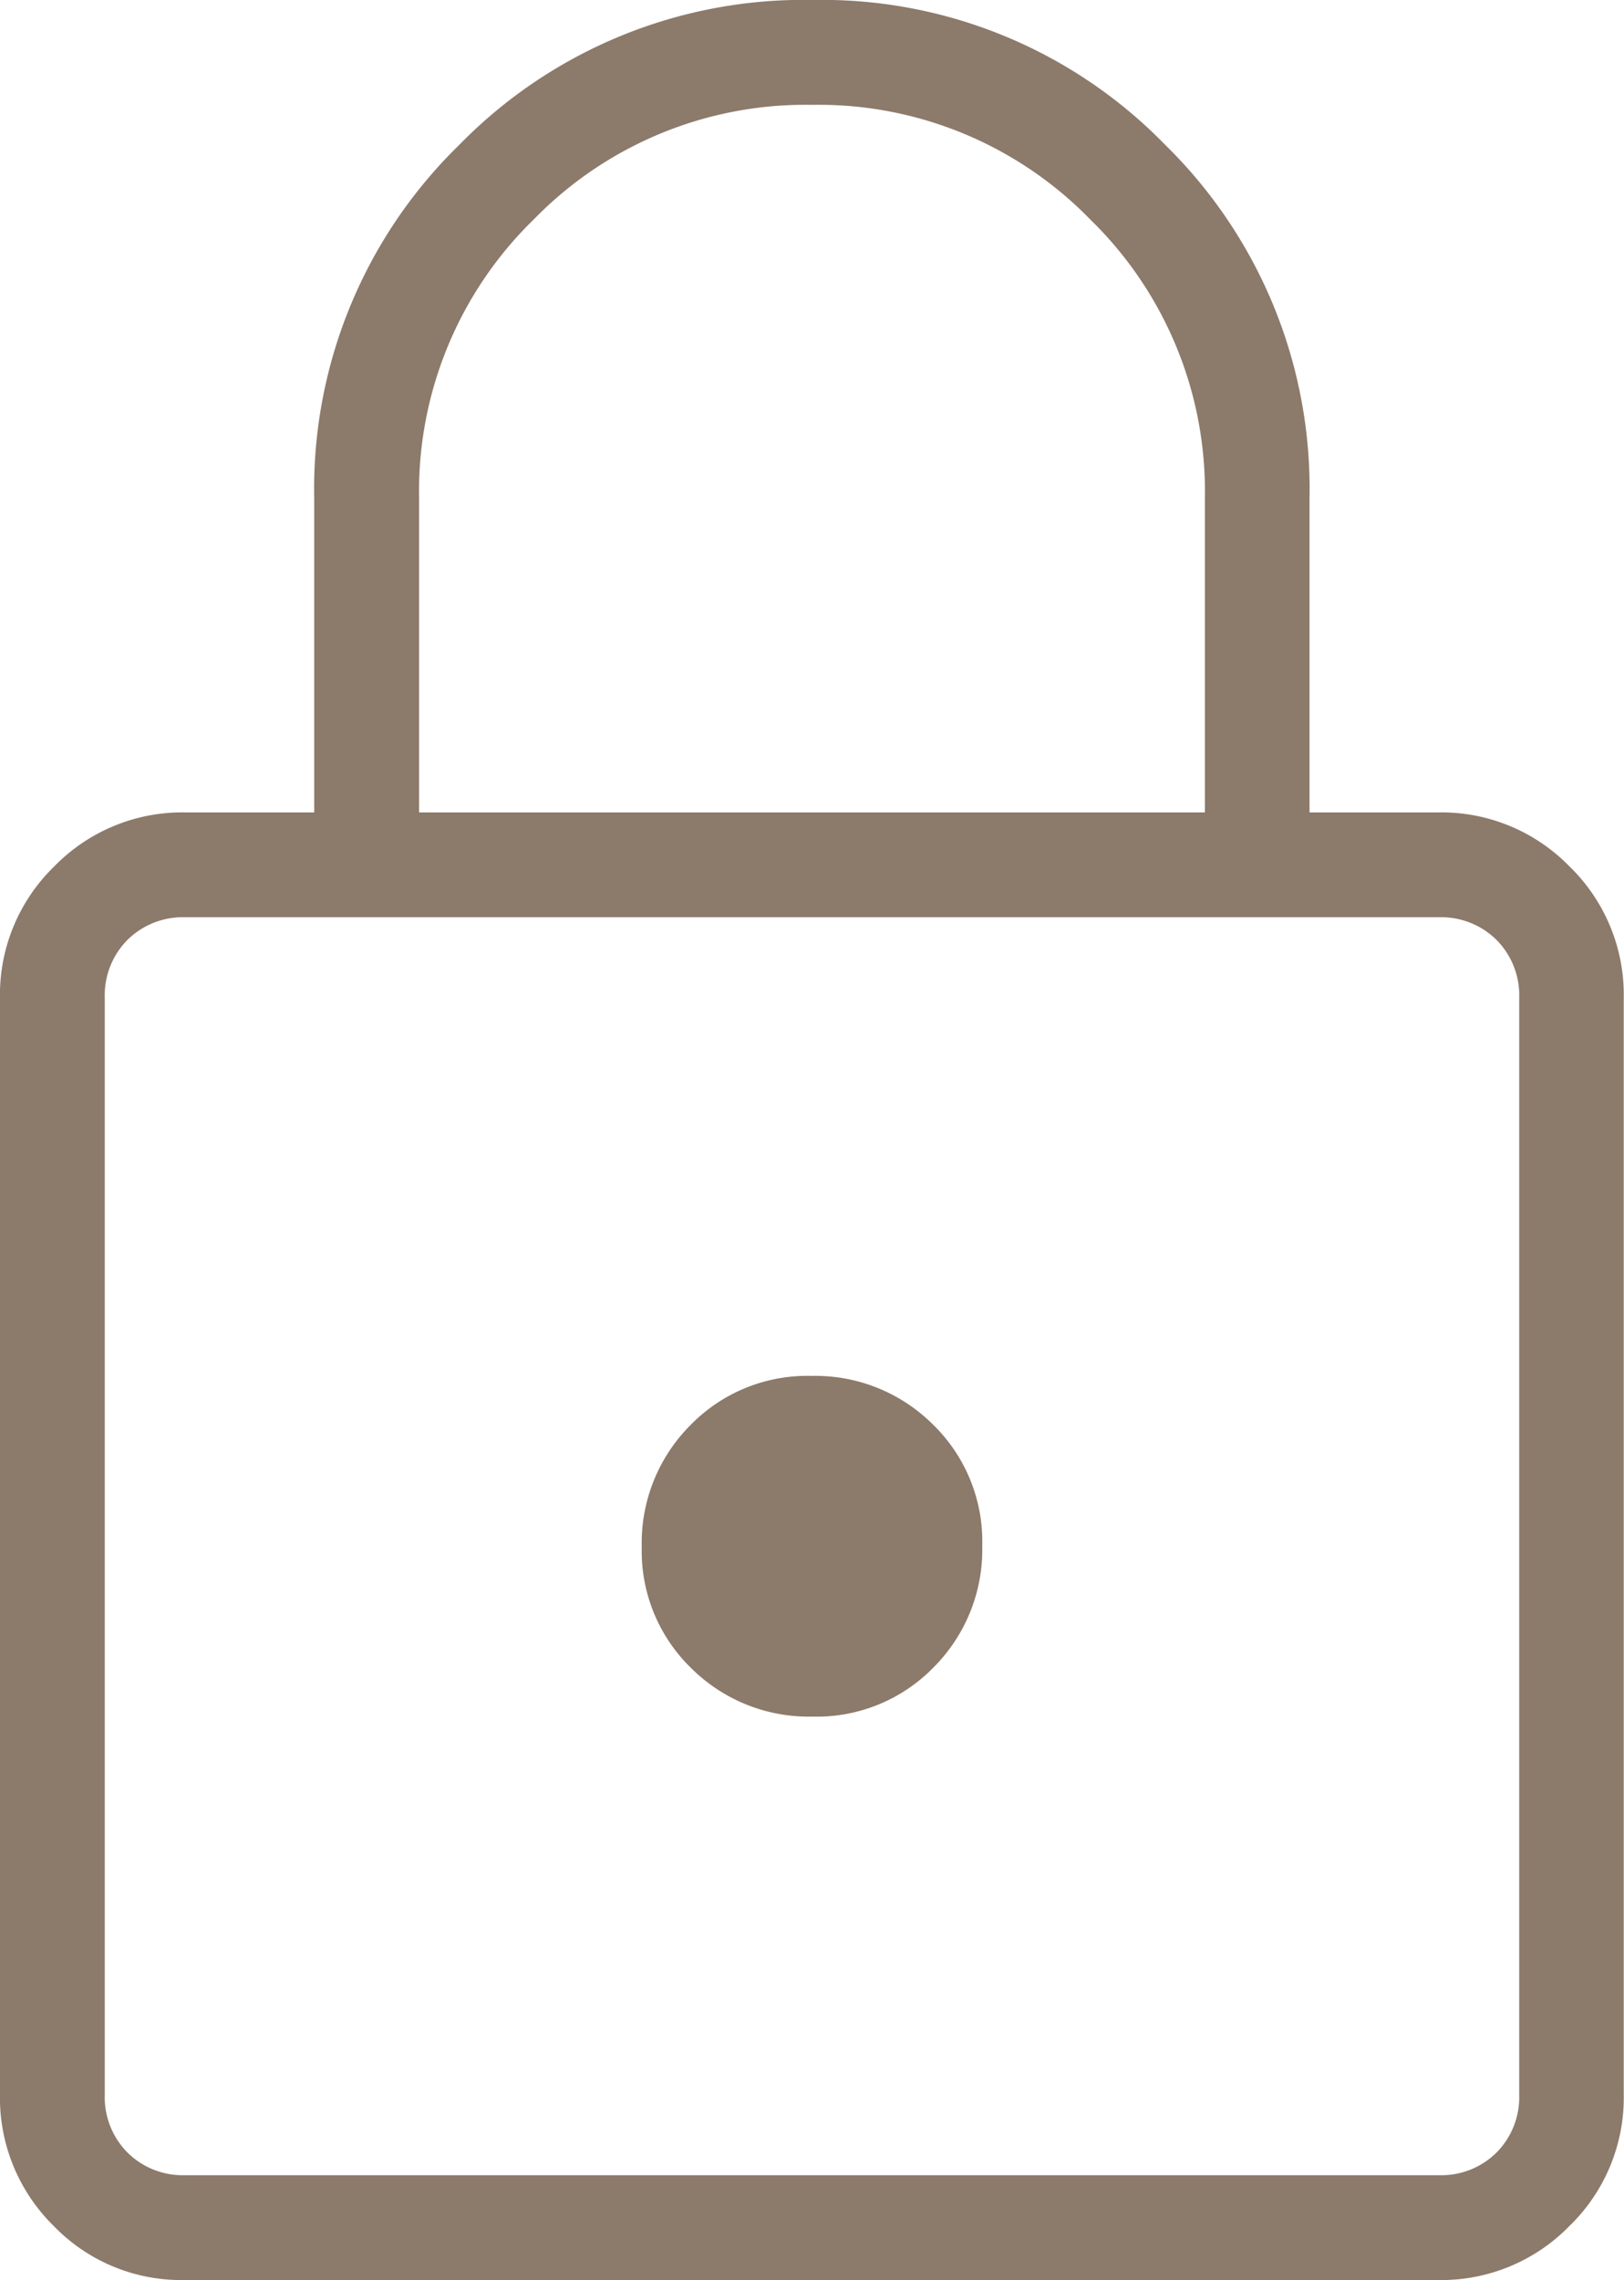
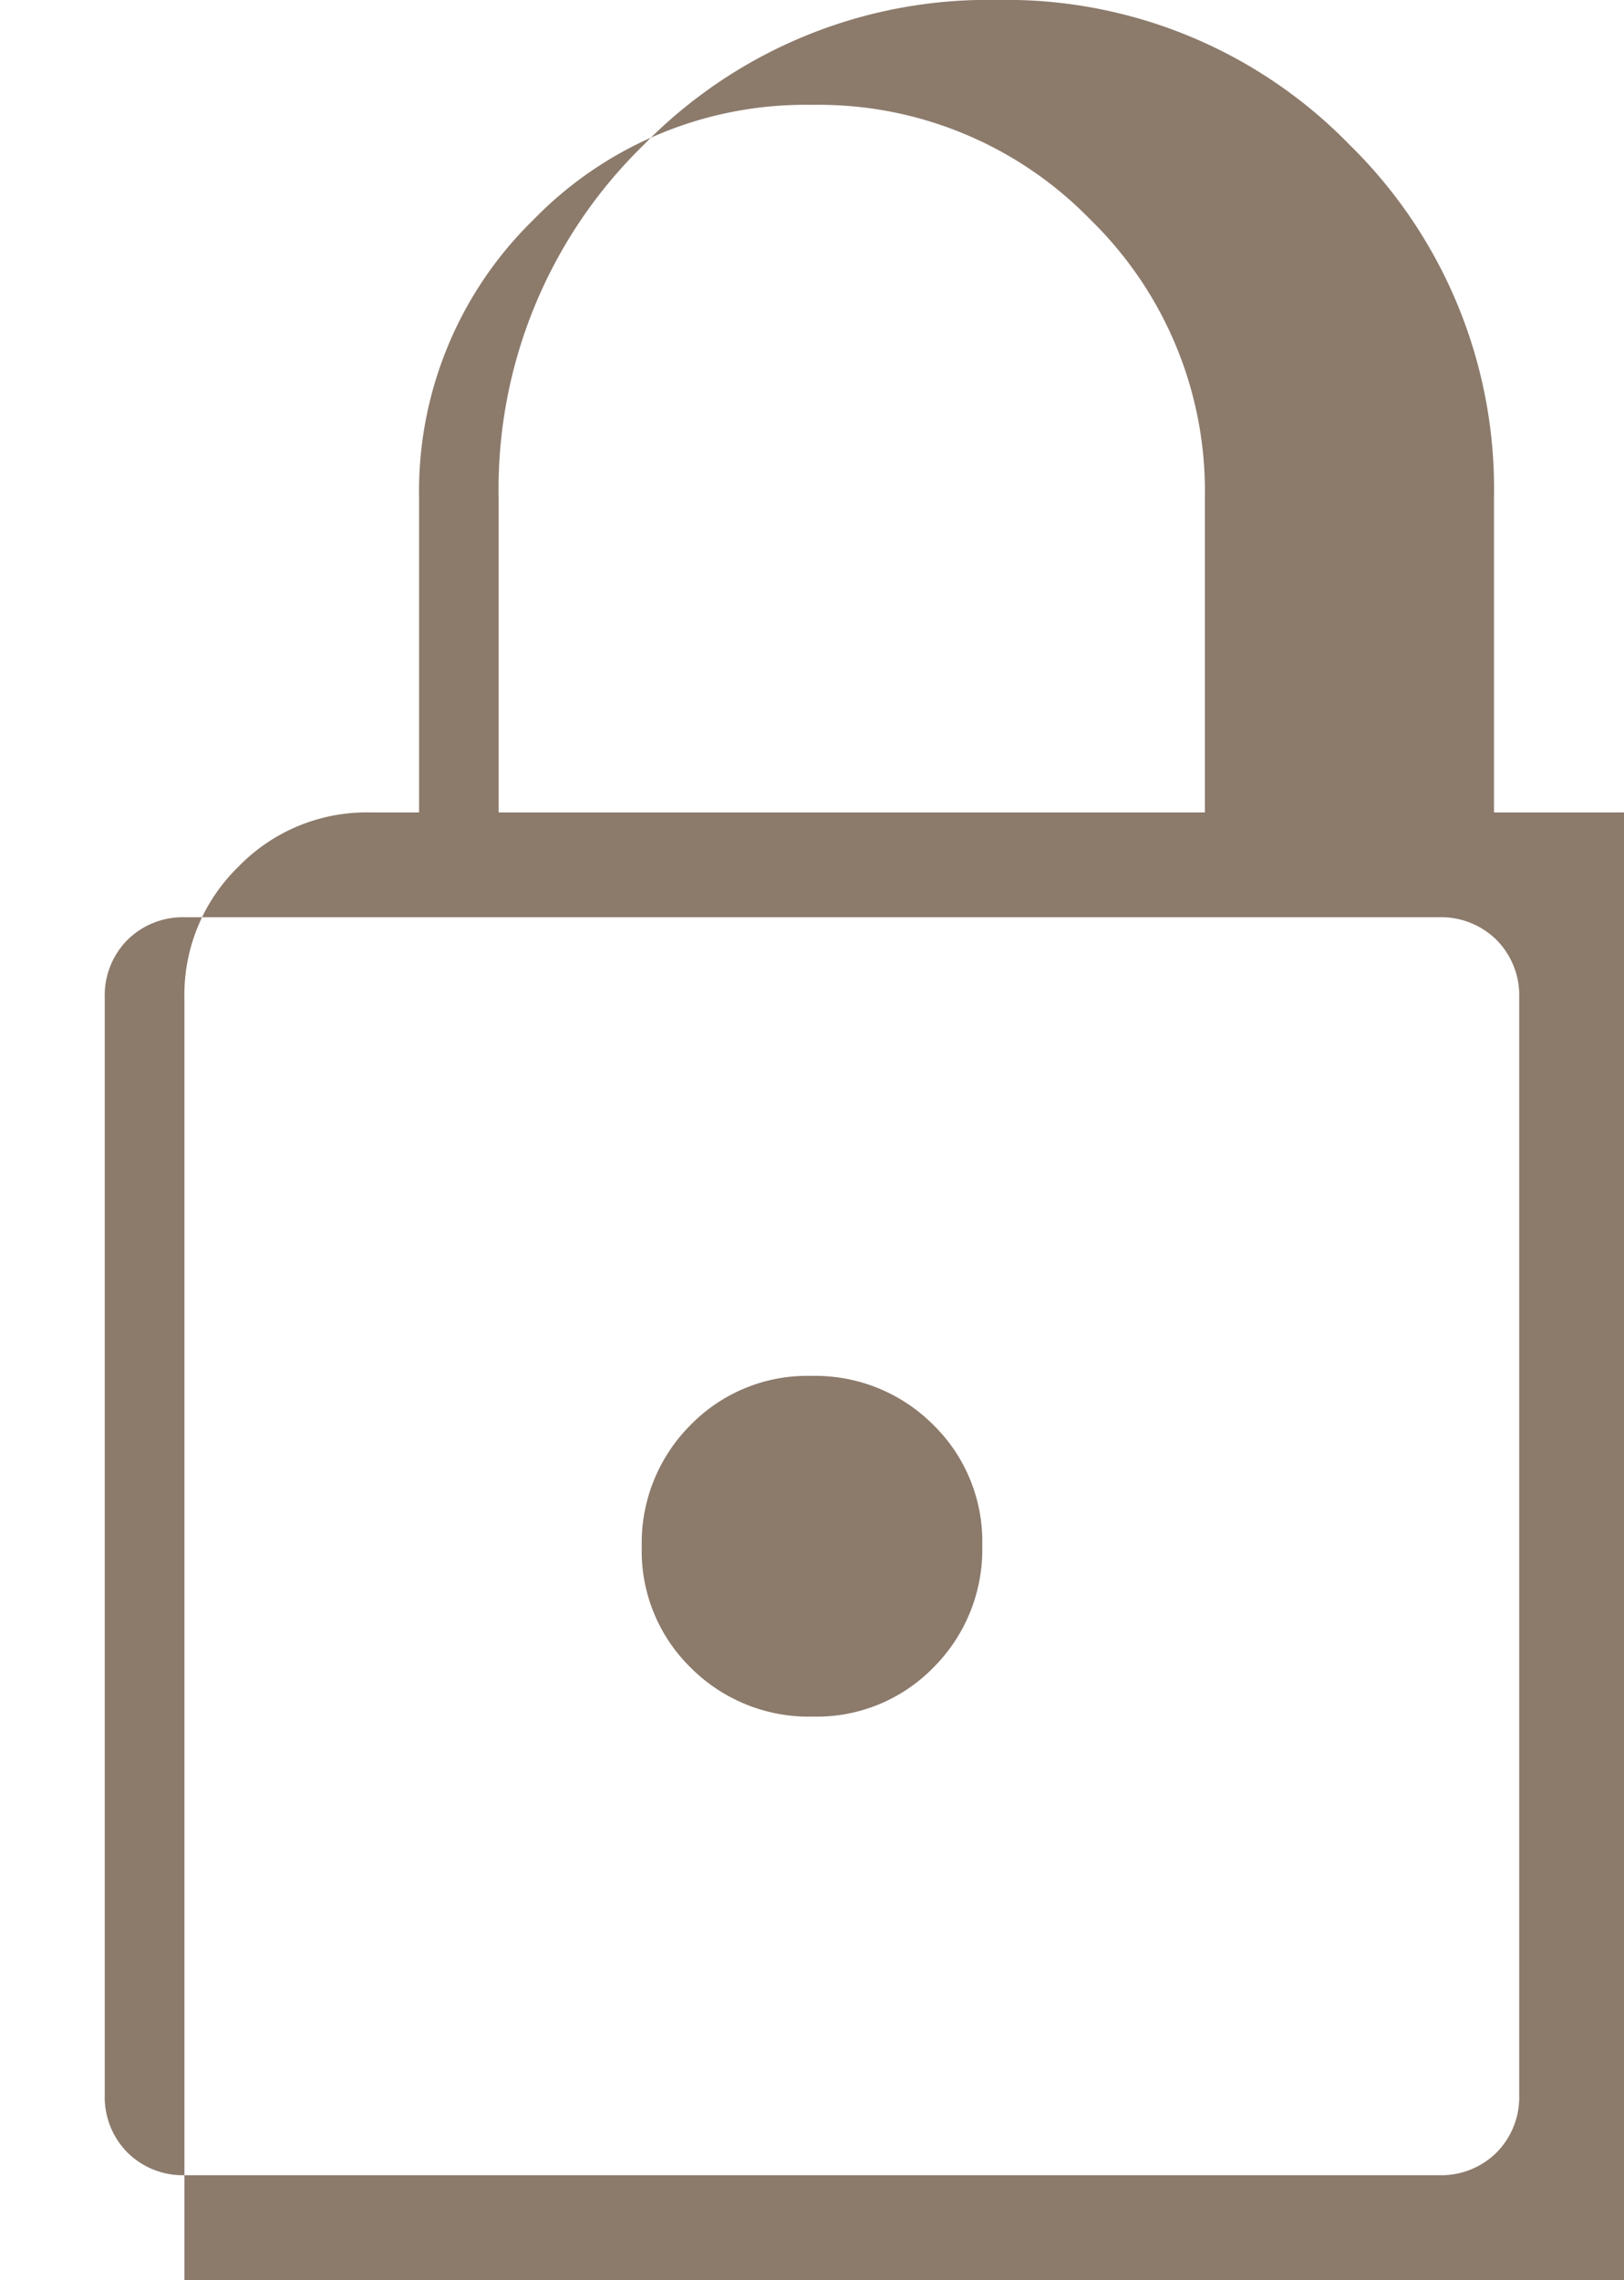
<svg xmlns="http://www.w3.org/2000/svg" width="51.667" height="72.5" viewBox="0 0 51.667 72.5">
-   <path id="insurance-icon" d="M30.034-14.167a5.636,5.636,0,0,1-4.161-1.722,5.711,5.711,0,0,1-1.707-4.175V-54.937a5.685,5.685,0,0,1,1.722-4.175,5.685,5.685,0,0,1,4.175-1.722h4.1v-10a15.264,15.264,0,0,1,4.615-11.226,15.31,15.31,0,0,1,11.241-4.608,15.234,15.234,0,0,1,11.219,4.608,15.3,15.3,0,0,1,4.591,11.226v10h4.1a5.685,5.685,0,0,1,4.175,1.722,5.685,5.685,0,0,1,1.722,4.175v34.873a5.682,5.682,0,0,1-1.724,4.175,5.692,5.692,0,0,1-4.178,1.722Zm.029-3.333H69.937a2.5,2.5,0,0,0,1.842-.721,2.5,2.5,0,0,0,.721-1.842V-54.937a2.5,2.5,0,0,0-.721-1.842,2.5,2.5,0,0,0-1.842-.721H30.063a2.5,2.5,0,0,0-1.842.721,2.5,2.5,0,0,0-.721,1.842v34.873a2.5,2.5,0,0,0,.721,1.842A2.5,2.5,0,0,0,30.063-17.5ZM50.023-32.083a5.185,5.185,0,0,0,3.848-1.568,5.3,5.3,0,0,0,1.546-3.871,5.185,5.185,0,0,0-1.568-3.848,5.3,5.3,0,0,0-3.871-1.546,5.185,5.185,0,0,0-3.848,1.568,5.3,5.3,0,0,0-1.546,3.871,5.185,5.185,0,0,0,1.568,3.848A5.3,5.3,0,0,0,50.023-32.083ZM37.5-60.833h25v-10a12.055,12.055,0,0,0-3.646-8.854A12.055,12.055,0,0,0,50-83.333a12.055,12.055,0,0,0-8.854,3.646A12.055,12.055,0,0,0,37.5-70.833ZM27.5-17.5v0Z" transform="translate(-24.167 86.667)" fill="#8c7a6b" />
+   <path id="insurance-icon" d="M30.034-14.167V-54.937a5.685,5.685,0,0,1,1.722-4.175,5.685,5.685,0,0,1,4.175-1.722h4.1v-10a15.264,15.264,0,0,1,4.615-11.226,15.31,15.31,0,0,1,11.241-4.608,15.234,15.234,0,0,1,11.219,4.608,15.3,15.3,0,0,1,4.591,11.226v10h4.1a5.685,5.685,0,0,1,4.175,1.722,5.685,5.685,0,0,1,1.722,4.175v34.873a5.682,5.682,0,0,1-1.724,4.175,5.692,5.692,0,0,1-4.178,1.722Zm.029-3.333H69.937a2.5,2.5,0,0,0,1.842-.721,2.5,2.5,0,0,0,.721-1.842V-54.937a2.5,2.5,0,0,0-.721-1.842,2.5,2.5,0,0,0-1.842-.721H30.063a2.5,2.5,0,0,0-1.842.721,2.5,2.5,0,0,0-.721,1.842v34.873a2.5,2.5,0,0,0,.721,1.842A2.5,2.5,0,0,0,30.063-17.5ZM50.023-32.083a5.185,5.185,0,0,0,3.848-1.568,5.3,5.3,0,0,0,1.546-3.871,5.185,5.185,0,0,0-1.568-3.848,5.3,5.3,0,0,0-3.871-1.546,5.185,5.185,0,0,0-3.848,1.568,5.3,5.3,0,0,0-1.546,3.871,5.185,5.185,0,0,0,1.568,3.848A5.3,5.3,0,0,0,50.023-32.083ZM37.5-60.833h25v-10a12.055,12.055,0,0,0-3.646-8.854A12.055,12.055,0,0,0,50-83.333a12.055,12.055,0,0,0-8.854,3.646A12.055,12.055,0,0,0,37.5-70.833ZM27.5-17.5v0Z" transform="translate(-24.167 86.667)" fill="#8c7a6b" />
</svg>